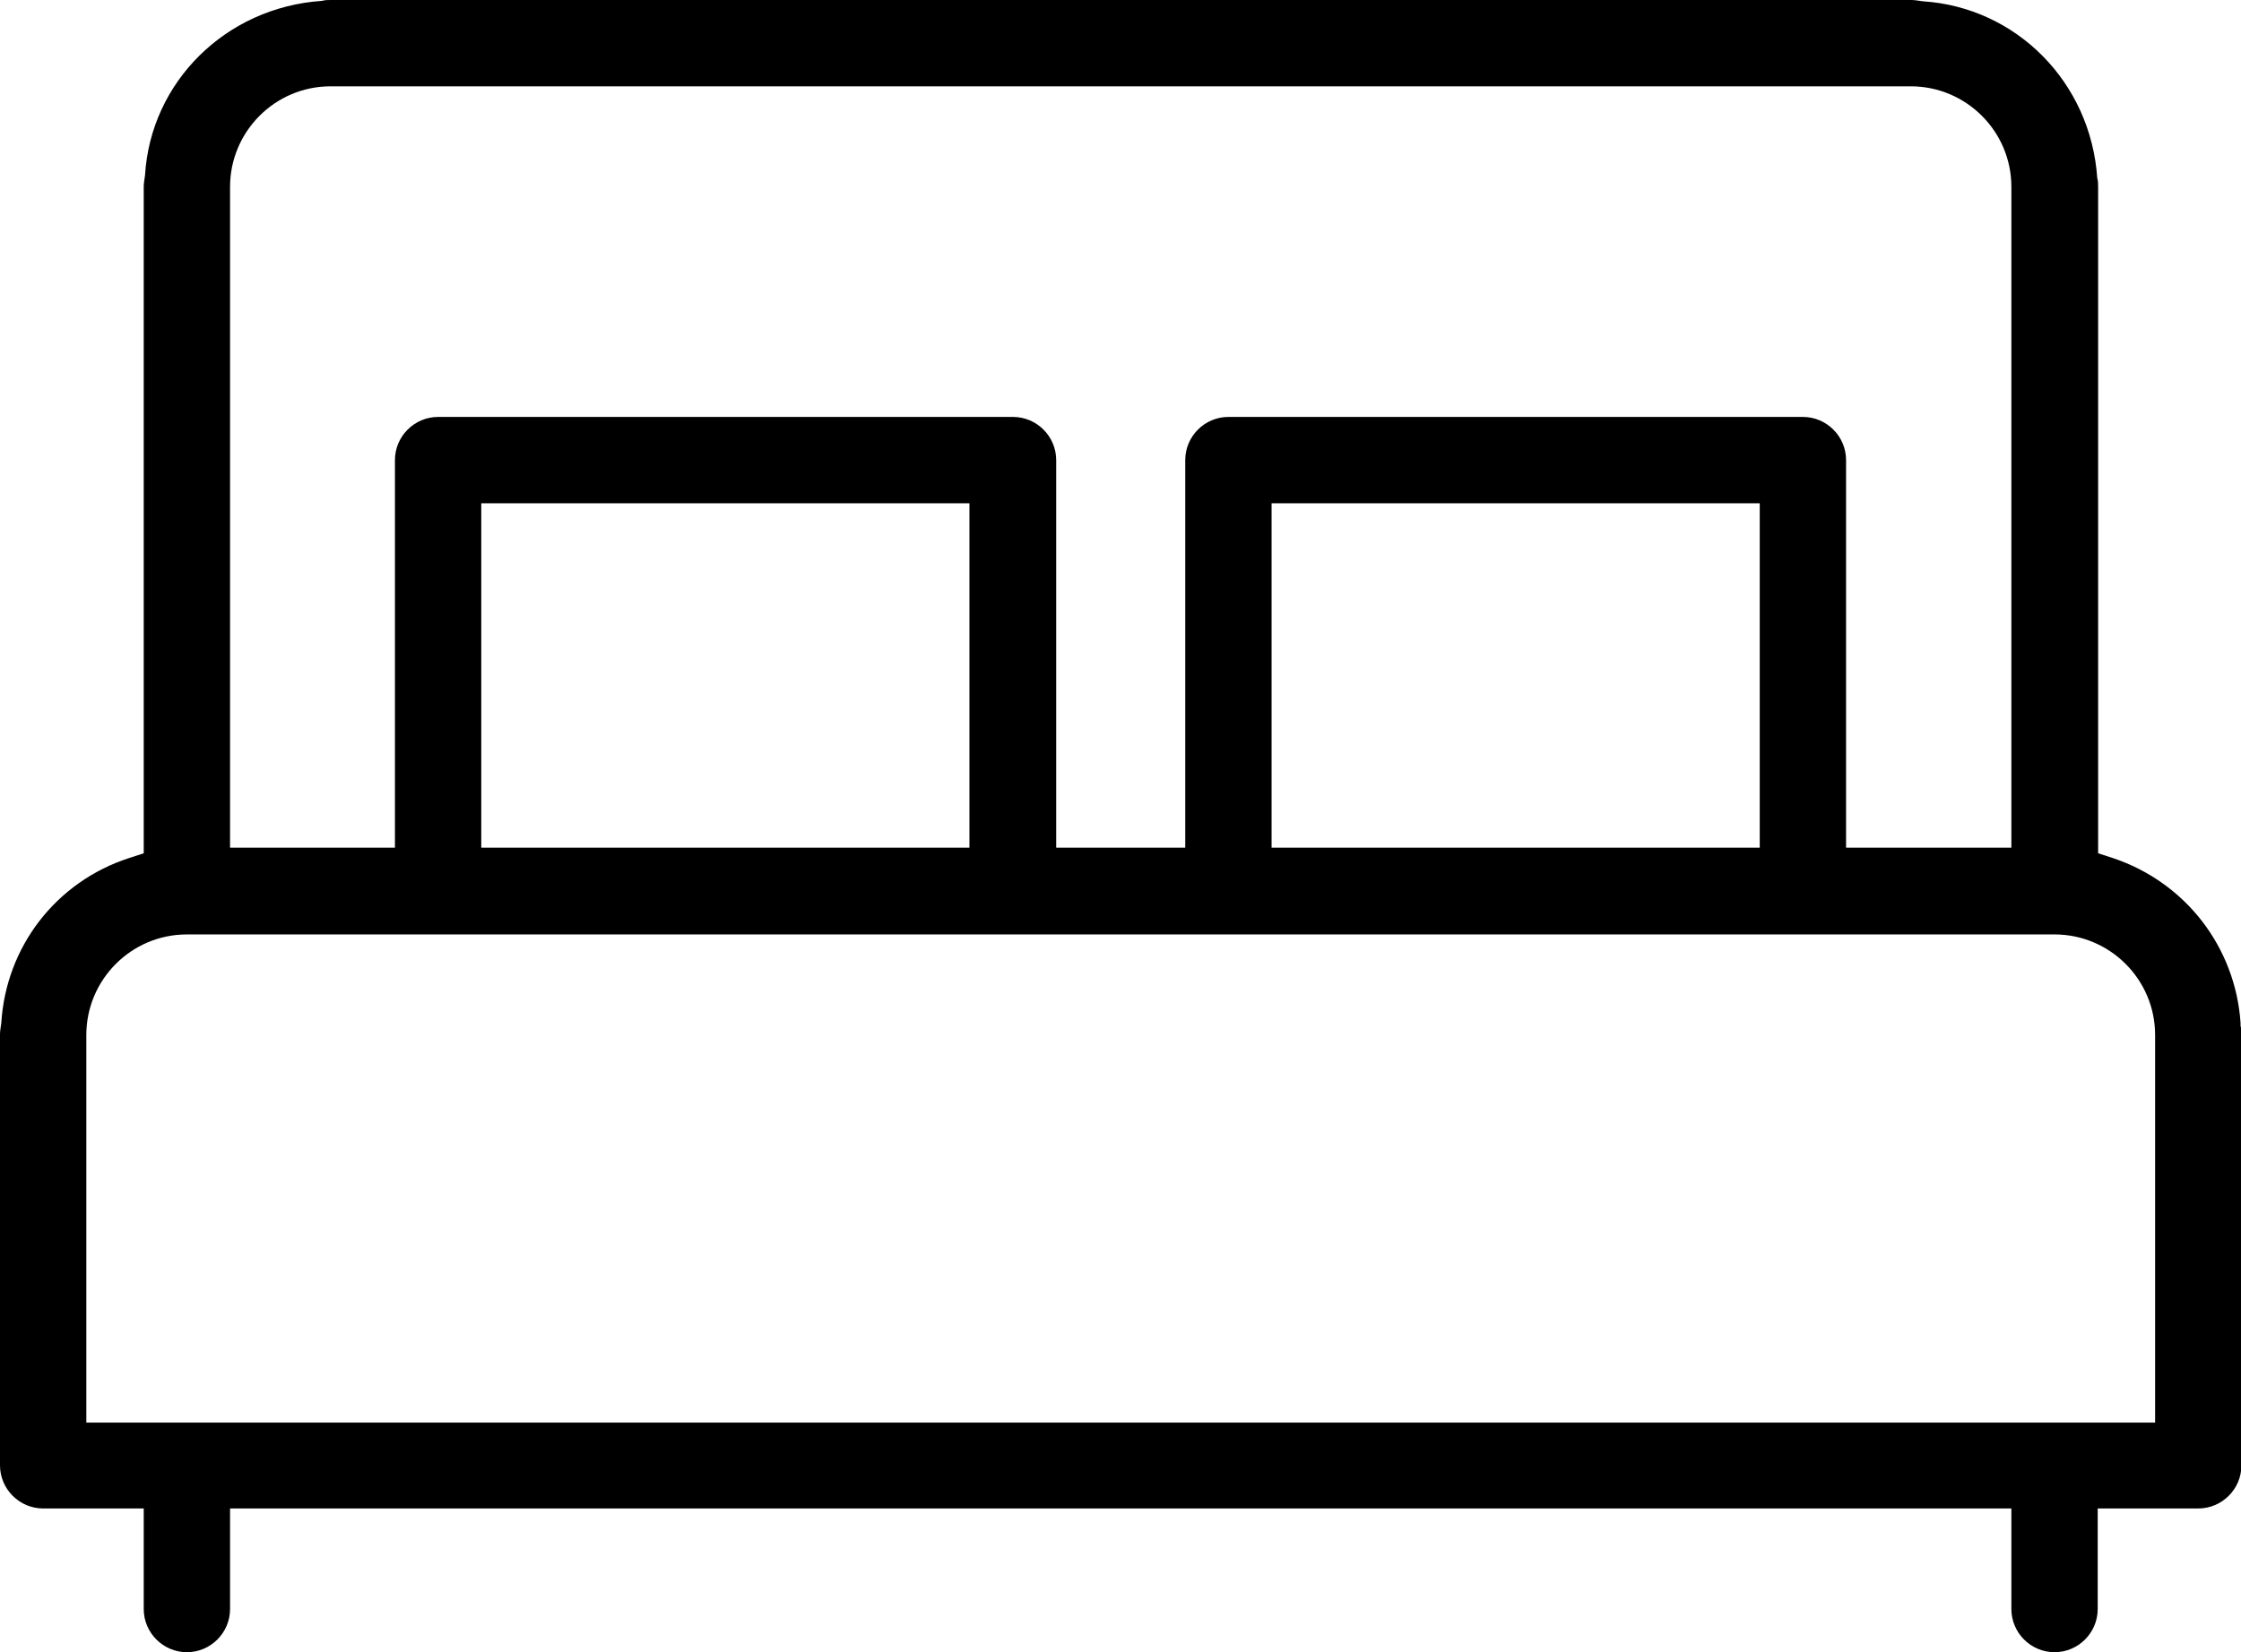
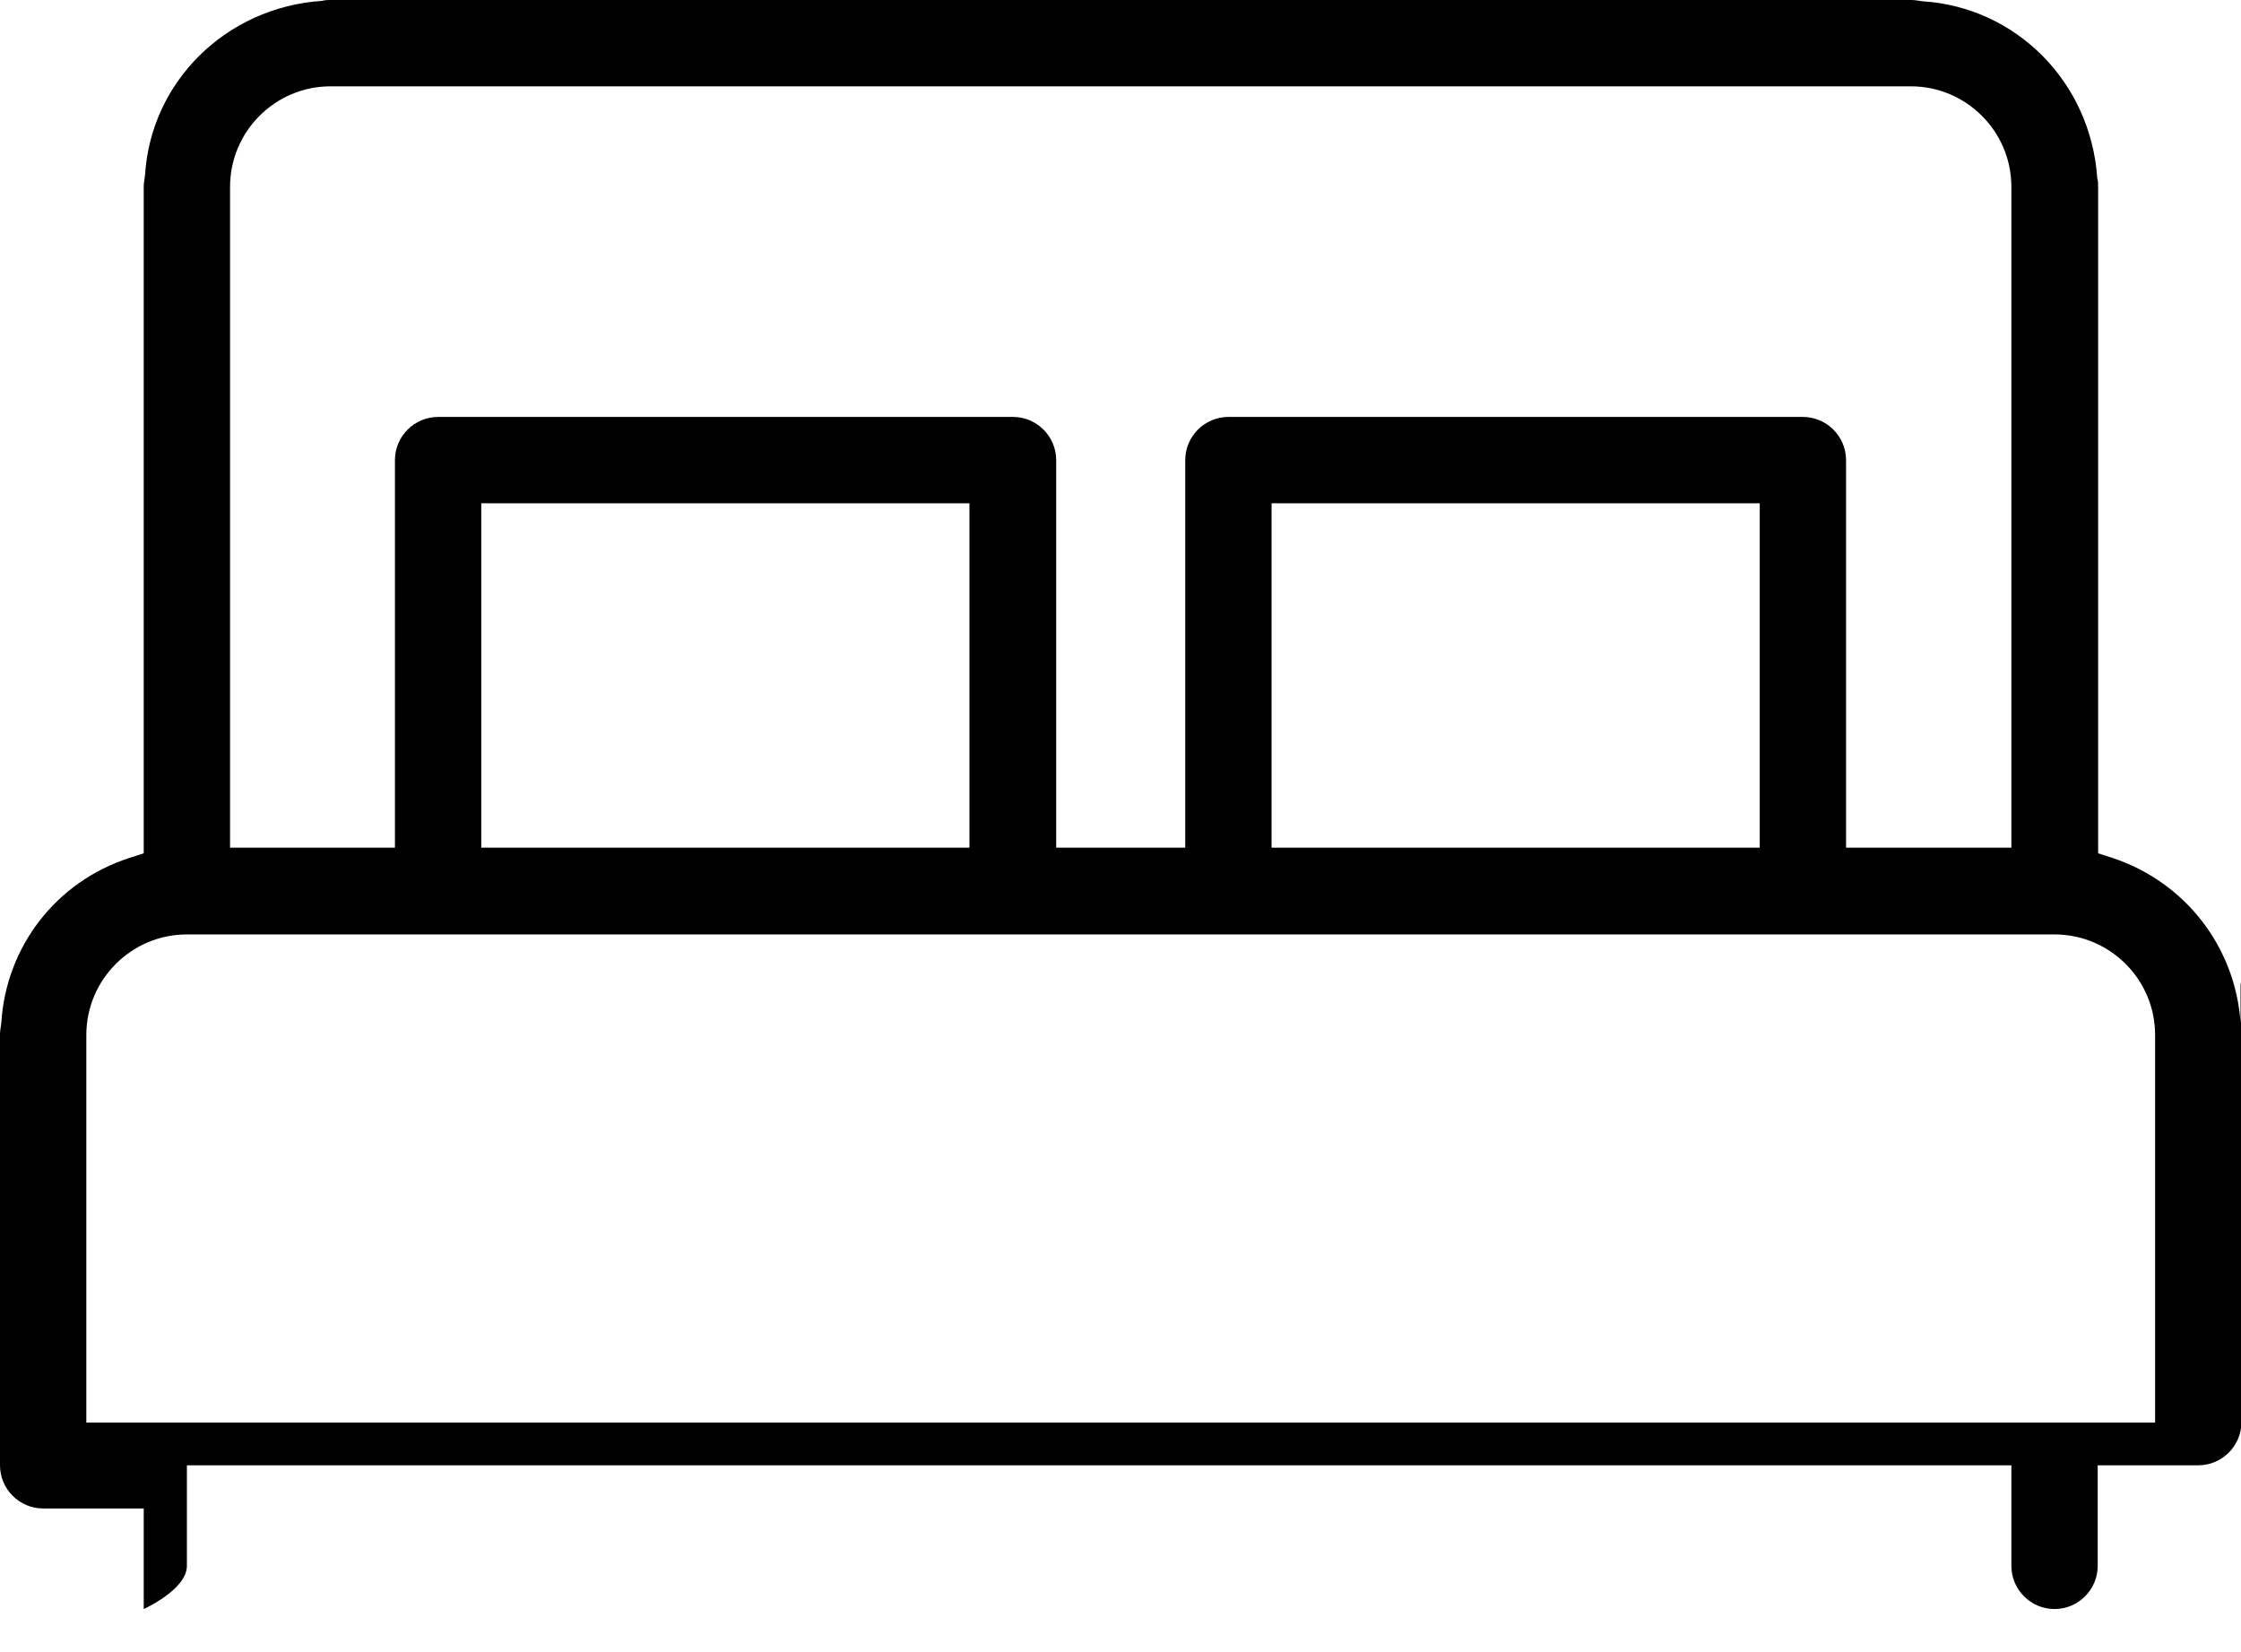
<svg xmlns="http://www.w3.org/2000/svg" viewBox="0 0 51.92 38.28">
-   <path d="M51.91,23.77v-.07c-.12-1.76-1.28-3.26-2.96-3.82l-.34-.11V4.33c0-.07,0-.14-.02-.2-.15-2.23-1.88-3.96-4.04-4.1-.14-.02-.2-.03-.27-.03H7.66c-.07,0-.13,0-.2,.02C5.23,.17,3.49,1.9,3.36,4.06c-.02,.14-.03,.2-.03,.27v15.44l-.34,.11C1.3,20.43,.14,21.93,.03,23.7c-.02,.14-.03,.2-.03,.27v9.98c0,.55,.45,1,1,1H3.33v2.33c0,.55,.45,1,1,1s1-.45,1-1v-2.33H46.6v2.33c0,.55,.45,1,1,1s1-.45,1-1v-2.33h2.33c.55,0,1-.45,1-1v-9.98c0-.07,0-.14-.02-.2ZM5.33,4.33c0-1.28,1.04-2.33,2.33-2.33H44.27c1.28,0,2.33,1.04,2.33,2.33v15.31h-3.83V10.66c0-.55-.45-1-1-1h-13.31c-.55,0-1,.45-1,1v8.98h-2.99V10.66c0-.55-.45-1-1-1H10.15c-.55,0-1,.45-1,1v8.98h-3.82V4.33Zm35.44,7.33v7.98h-11.31v-7.98h11.31Zm-18.31,0v7.98H11.15v-7.98h11.31Zm27.46,21.3H2v-8.98c0-1.28,1.04-2.33,2.33-2.33H47.6c1.28,0,2.33,1.04,2.33,2.33v8.98Z" />
+   <path d="M51.91,23.77v-.07c-.12-1.76-1.28-3.26-2.96-3.82l-.34-.11V4.33c0-.07,0-.14-.02-.2-.15-2.23-1.88-3.96-4.04-4.1-.14-.02-.2-.03-.27-.03H7.66c-.07,0-.13,0-.2,.02C5.23,.17,3.49,1.9,3.36,4.06c-.02,.14-.03,.2-.03,.27v15.44l-.34,.11C1.3,20.43,.14,21.93,.03,23.7c-.02,.14-.03,.2-.03,.27v9.98c0,.55,.45,1,1,1H3.33v2.33s1-.45,1-1v-2.33H46.6v2.33c0,.55,.45,1,1,1s1-.45,1-1v-2.33h2.33c.55,0,1-.45,1-1v-9.98c0-.07,0-.14-.02-.2ZM5.33,4.33c0-1.28,1.04-2.33,2.33-2.33H44.27c1.28,0,2.33,1.04,2.33,2.33v15.31h-3.83V10.66c0-.55-.45-1-1-1h-13.31c-.55,0-1,.45-1,1v8.98h-2.99V10.66c0-.55-.45-1-1-1H10.15c-.55,0-1,.45-1,1v8.98h-3.82V4.33Zm35.44,7.33v7.98h-11.31v-7.98h11.31Zm-18.31,0v7.98H11.15v-7.98h11.31Zm27.46,21.3H2v-8.98c0-1.28,1.04-2.33,2.33-2.33H47.6c1.28,0,2.33,1.04,2.33,2.33v8.98Z" />
</svg>